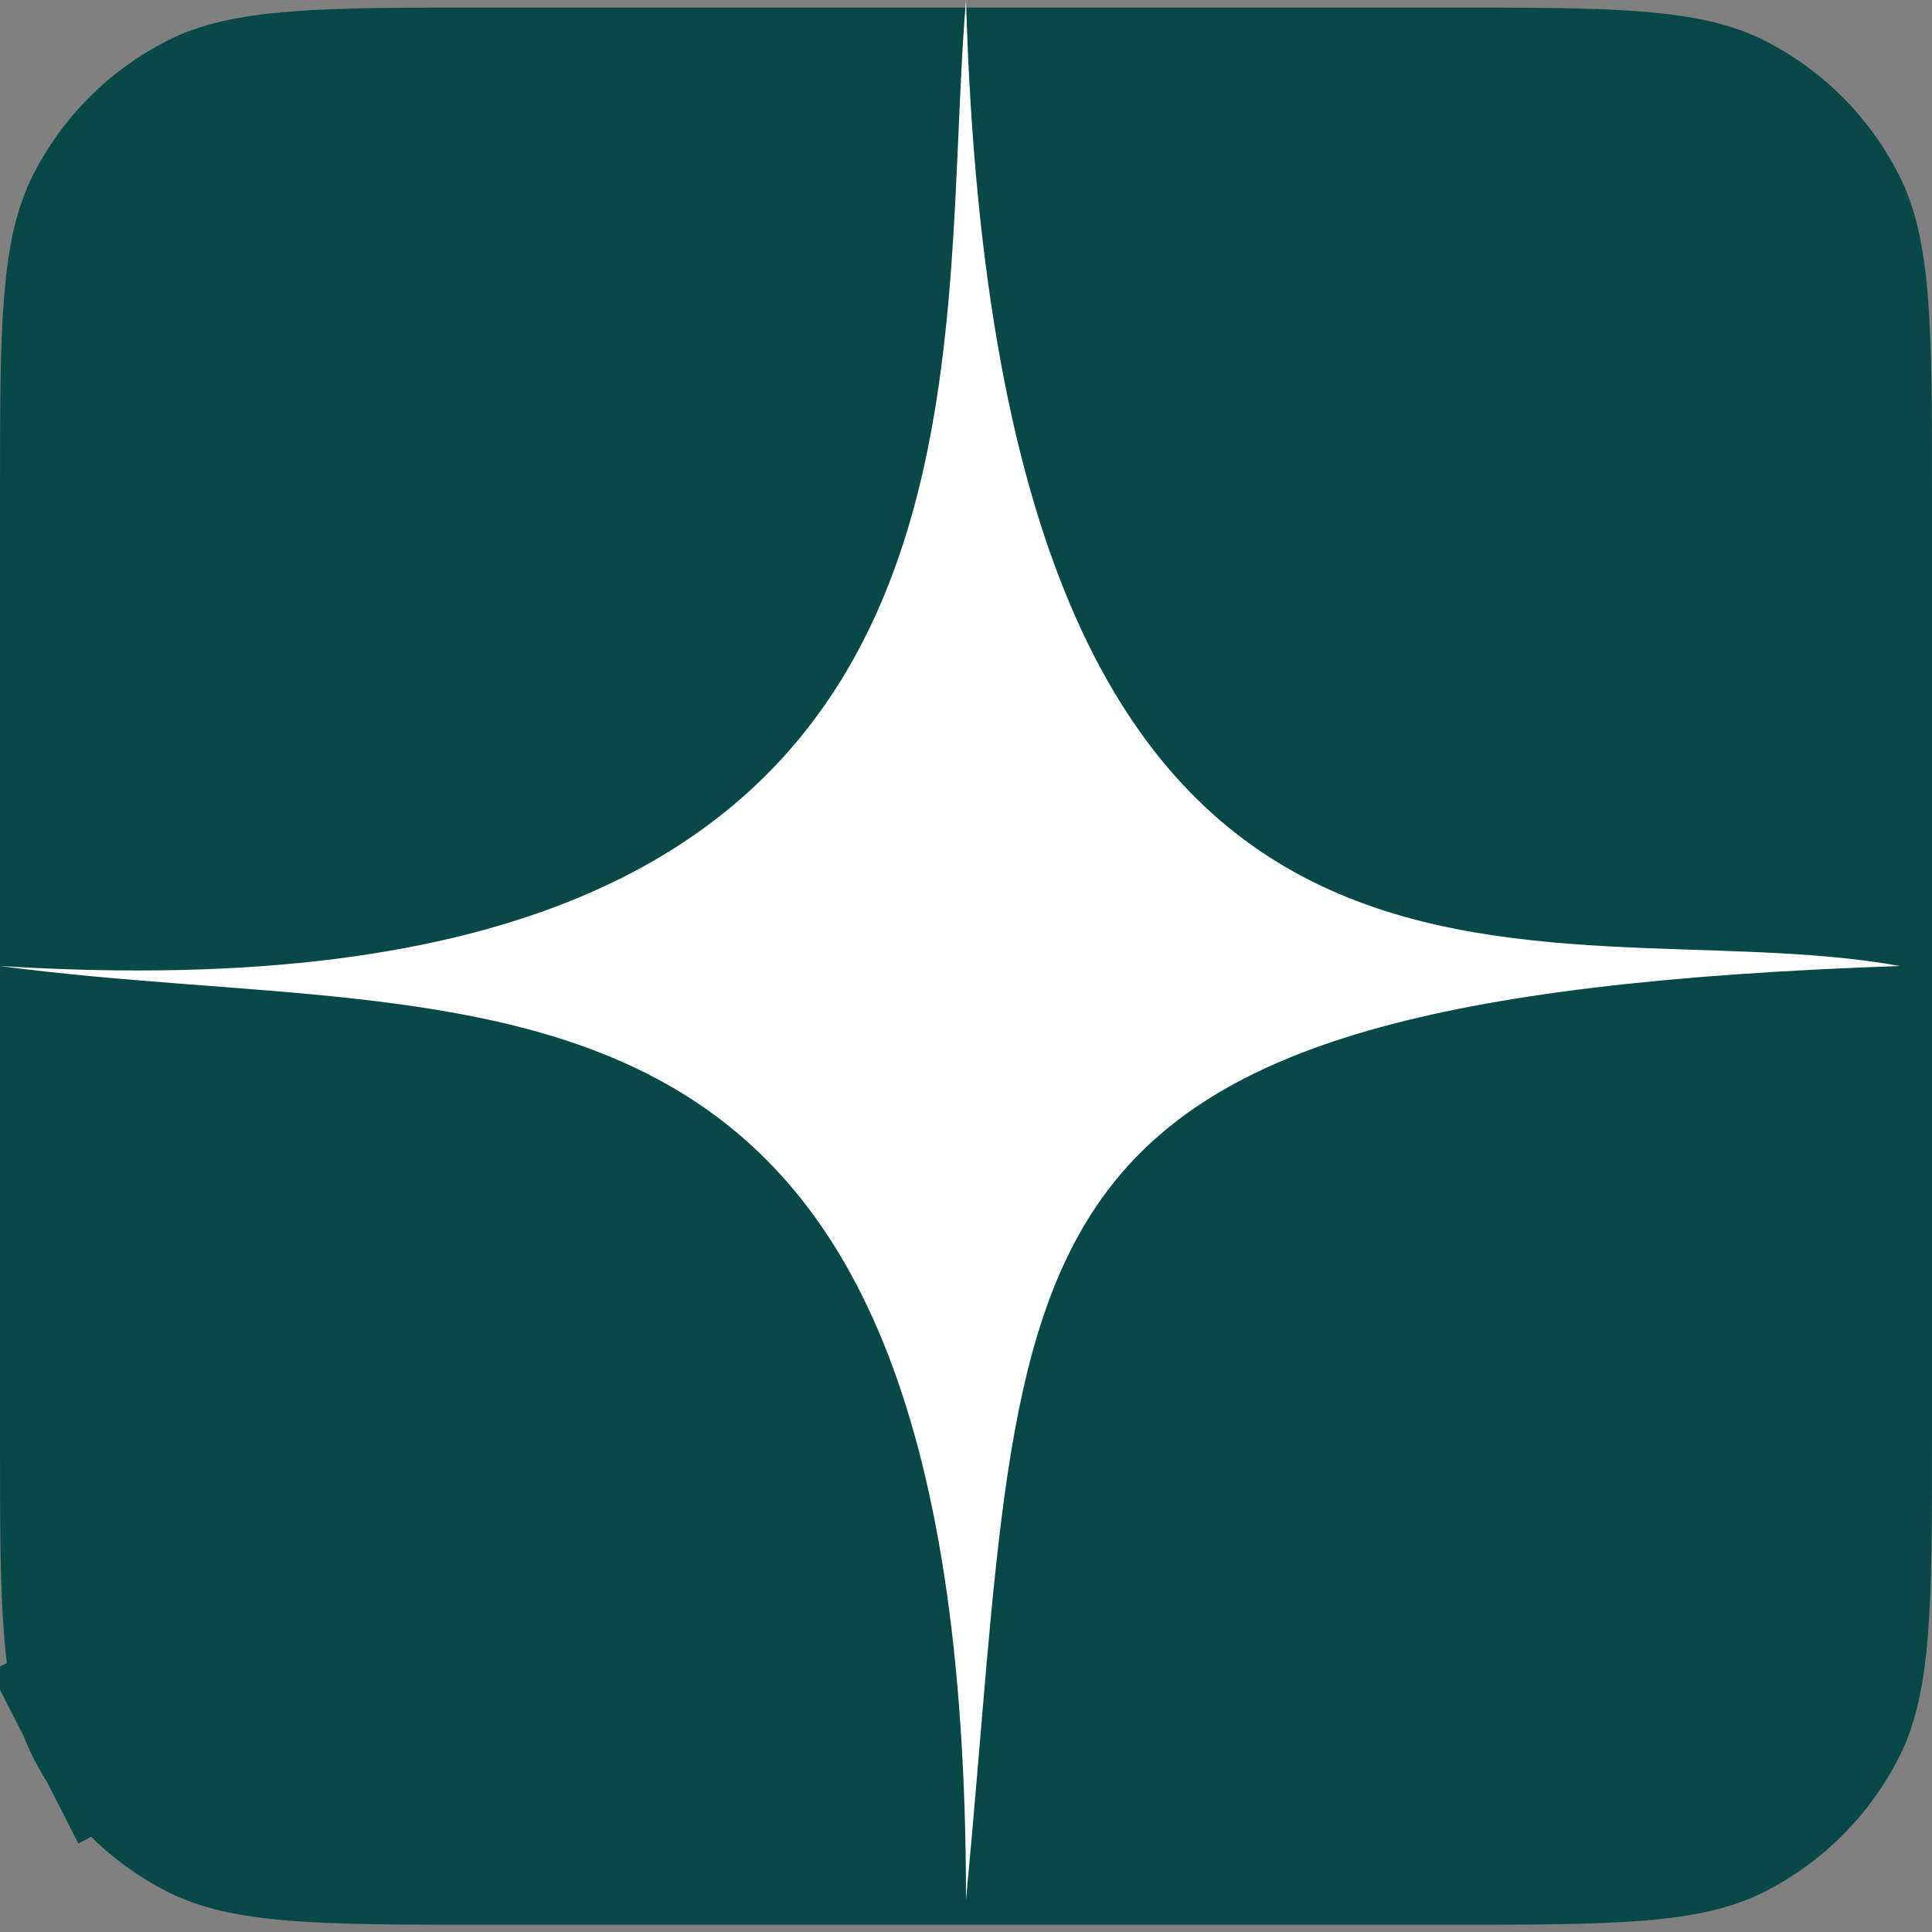
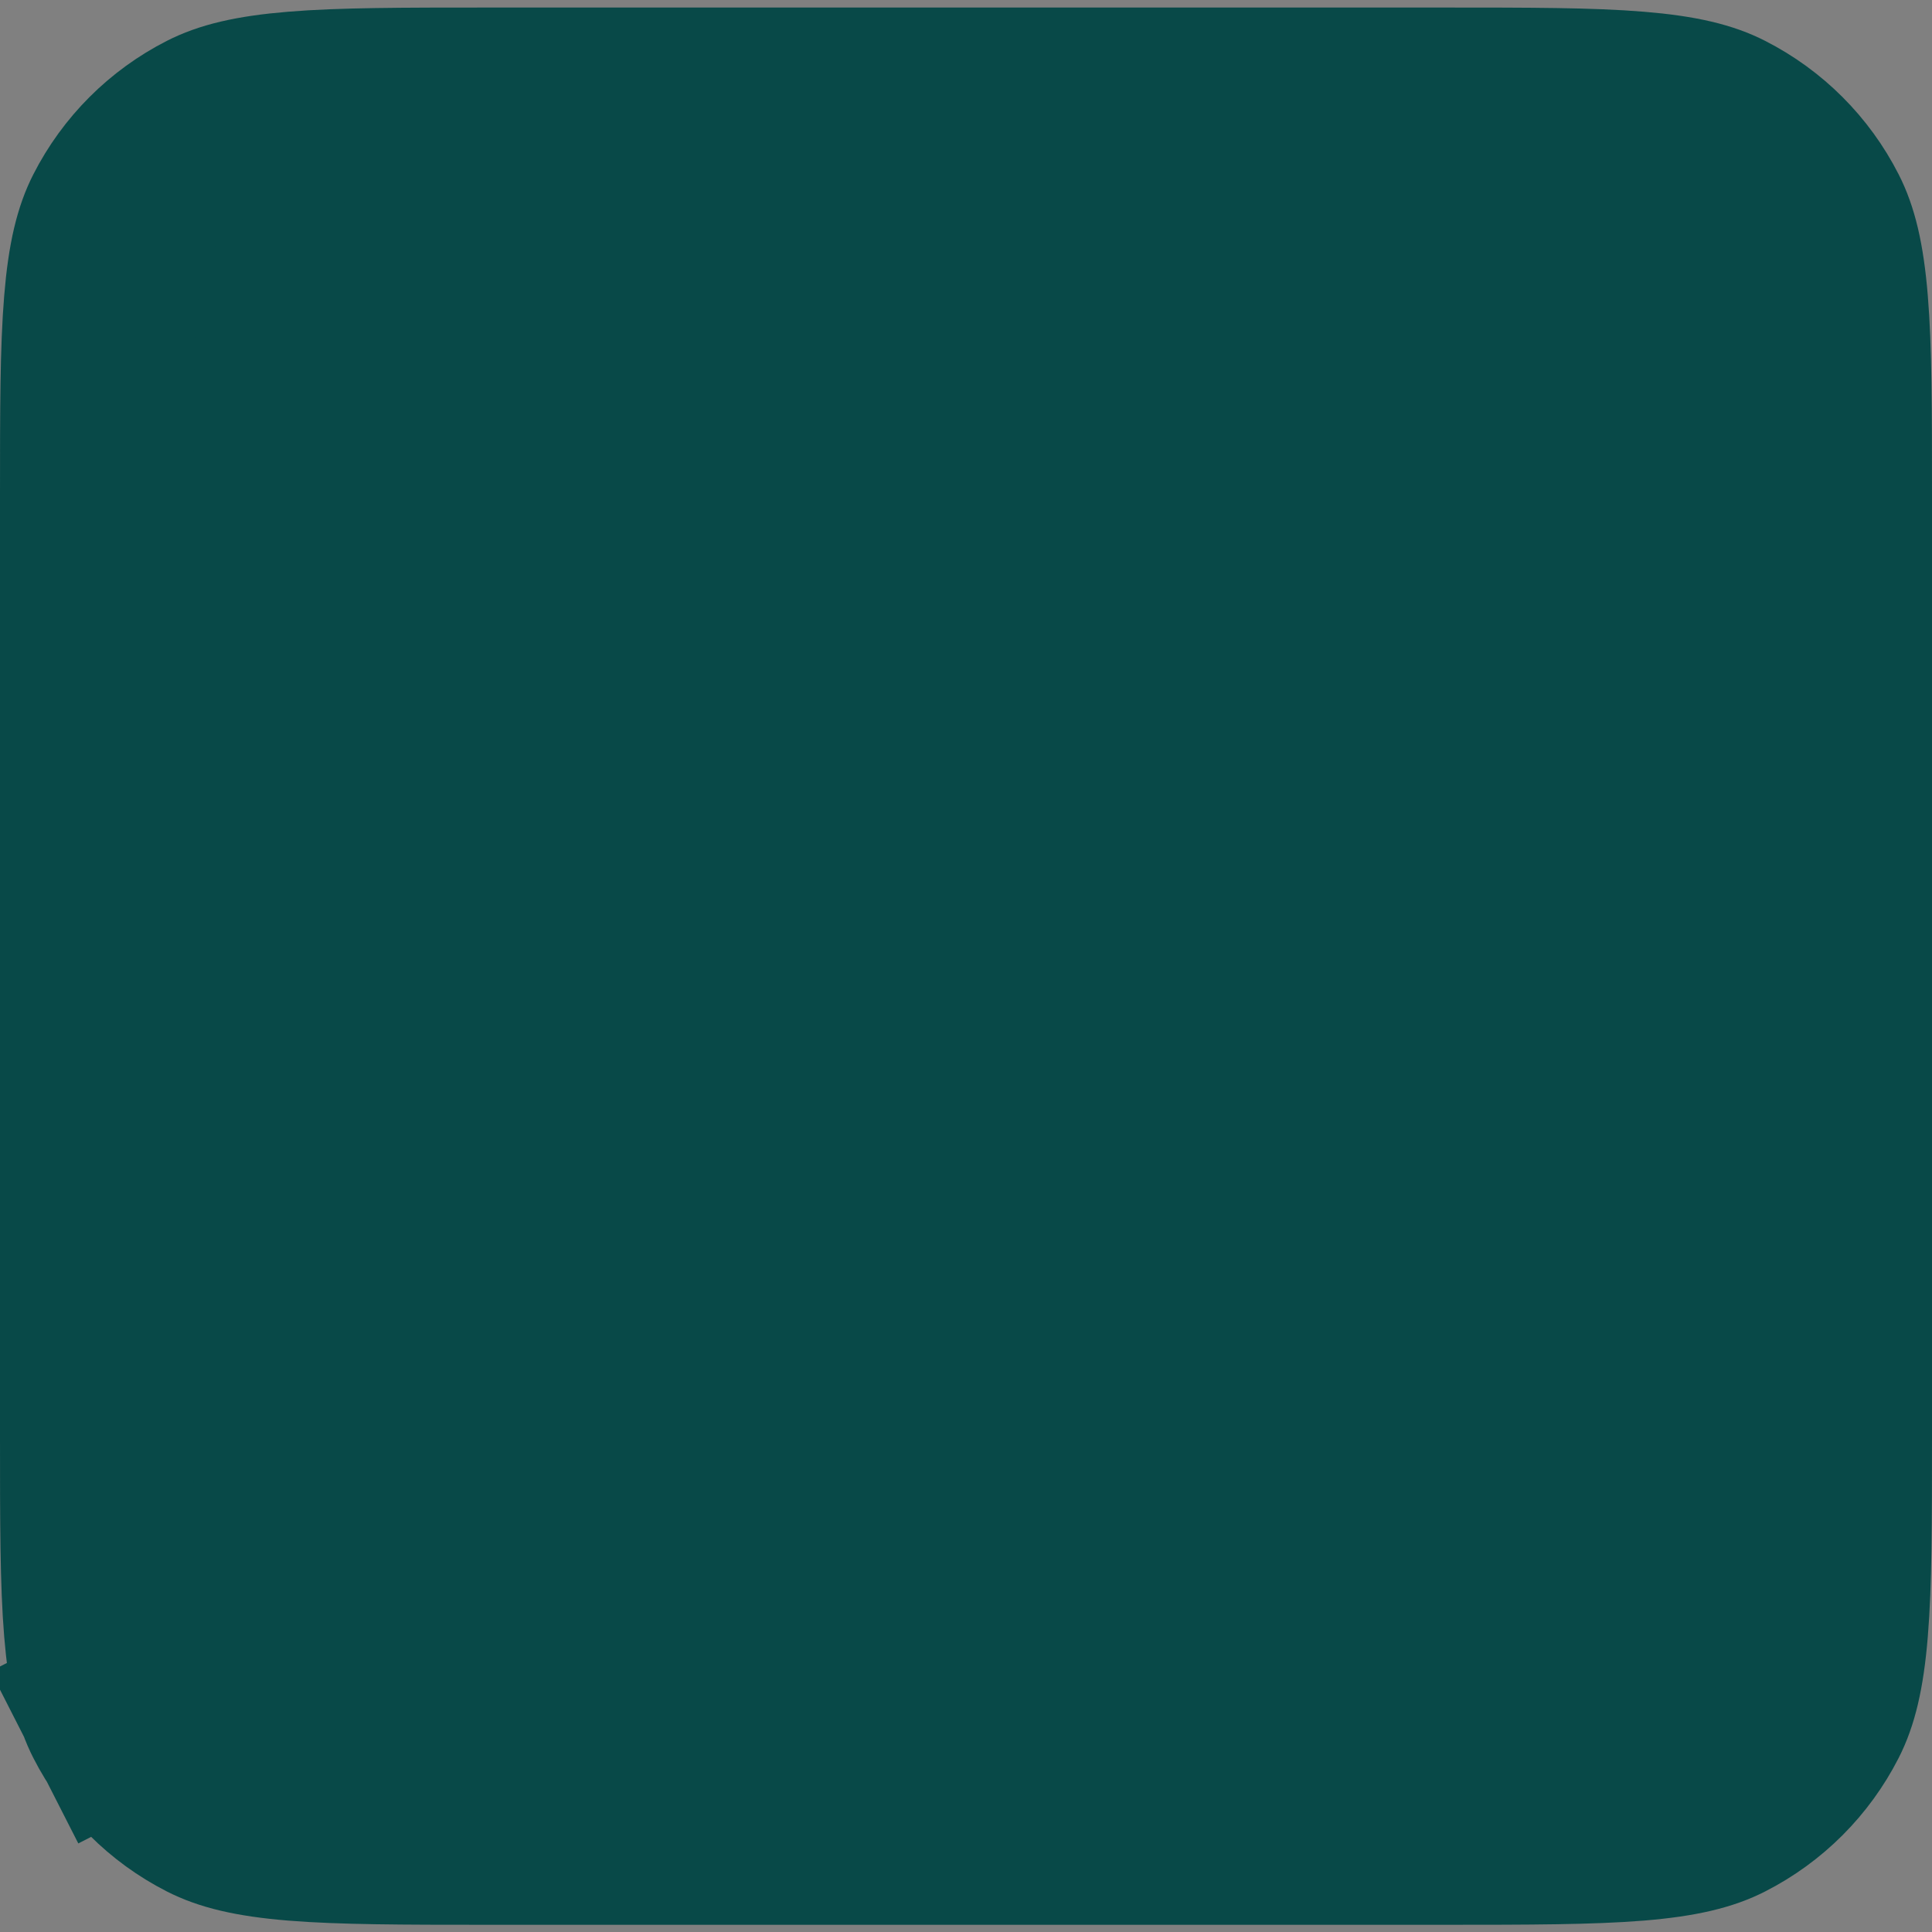
<svg xmlns="http://www.w3.org/2000/svg" width="30" height="30" viewBox="0 0 30 30" fill="none">
  <rect x="0" y="0" width="30" height="30" fill="#808080" stroke="none" />
  <path d="M1.5 7.709C1.5 6.356 1.501 5.431 1.56 4.715C1.617 4.016 1.721 3.65 1.854 3.389C2.165 2.778 2.661 2.282 3.272 1.971C3.533 1.838 3.899 1.734 4.598 1.677C5.314 1.618 6.238 1.617 7.592 1.617H22.408C23.762 1.617 24.686 1.618 25.402 1.677C26.101 1.734 26.468 1.838 26.728 1.971C27.339 2.282 27.835 2.778 28.146 3.389C28.279 3.65 28.383 4.016 28.44 4.715C28.499 5.431 28.5 6.356 28.5 7.709V22.296C28.5 23.649 28.499 24.574 28.44 25.29C28.383 25.988 28.279 26.355 28.146 26.616C27.835 27.226 27.339 27.723 26.728 28.034C26.468 28.167 26.101 28.271 25.402 28.328C24.686 28.386 23.762 28.388 22.408 28.388H7.592C6.238 28.388 5.314 28.386 4.598 28.328C3.899 28.271 3.533 28.167 3.272 28.034C2.661 27.723 2.165 27.226 1.854 26.616L0.535 27.288L1.854 26.616C1.721 26.355 1.617 25.988 1.56 25.29C1.501 24.574 1.5 23.649 1.5 22.296V7.709Z" fill="#084948" stroke="#084948" stroke-width="3" />
-   <path d="M0 15C16 16 14.5 6 15 0C15.5 17.5 24 14 29.5 15C15 15.5 16 19 15 29.5C15 14 7.5 16 0 15Z" fill="white" />
</svg>